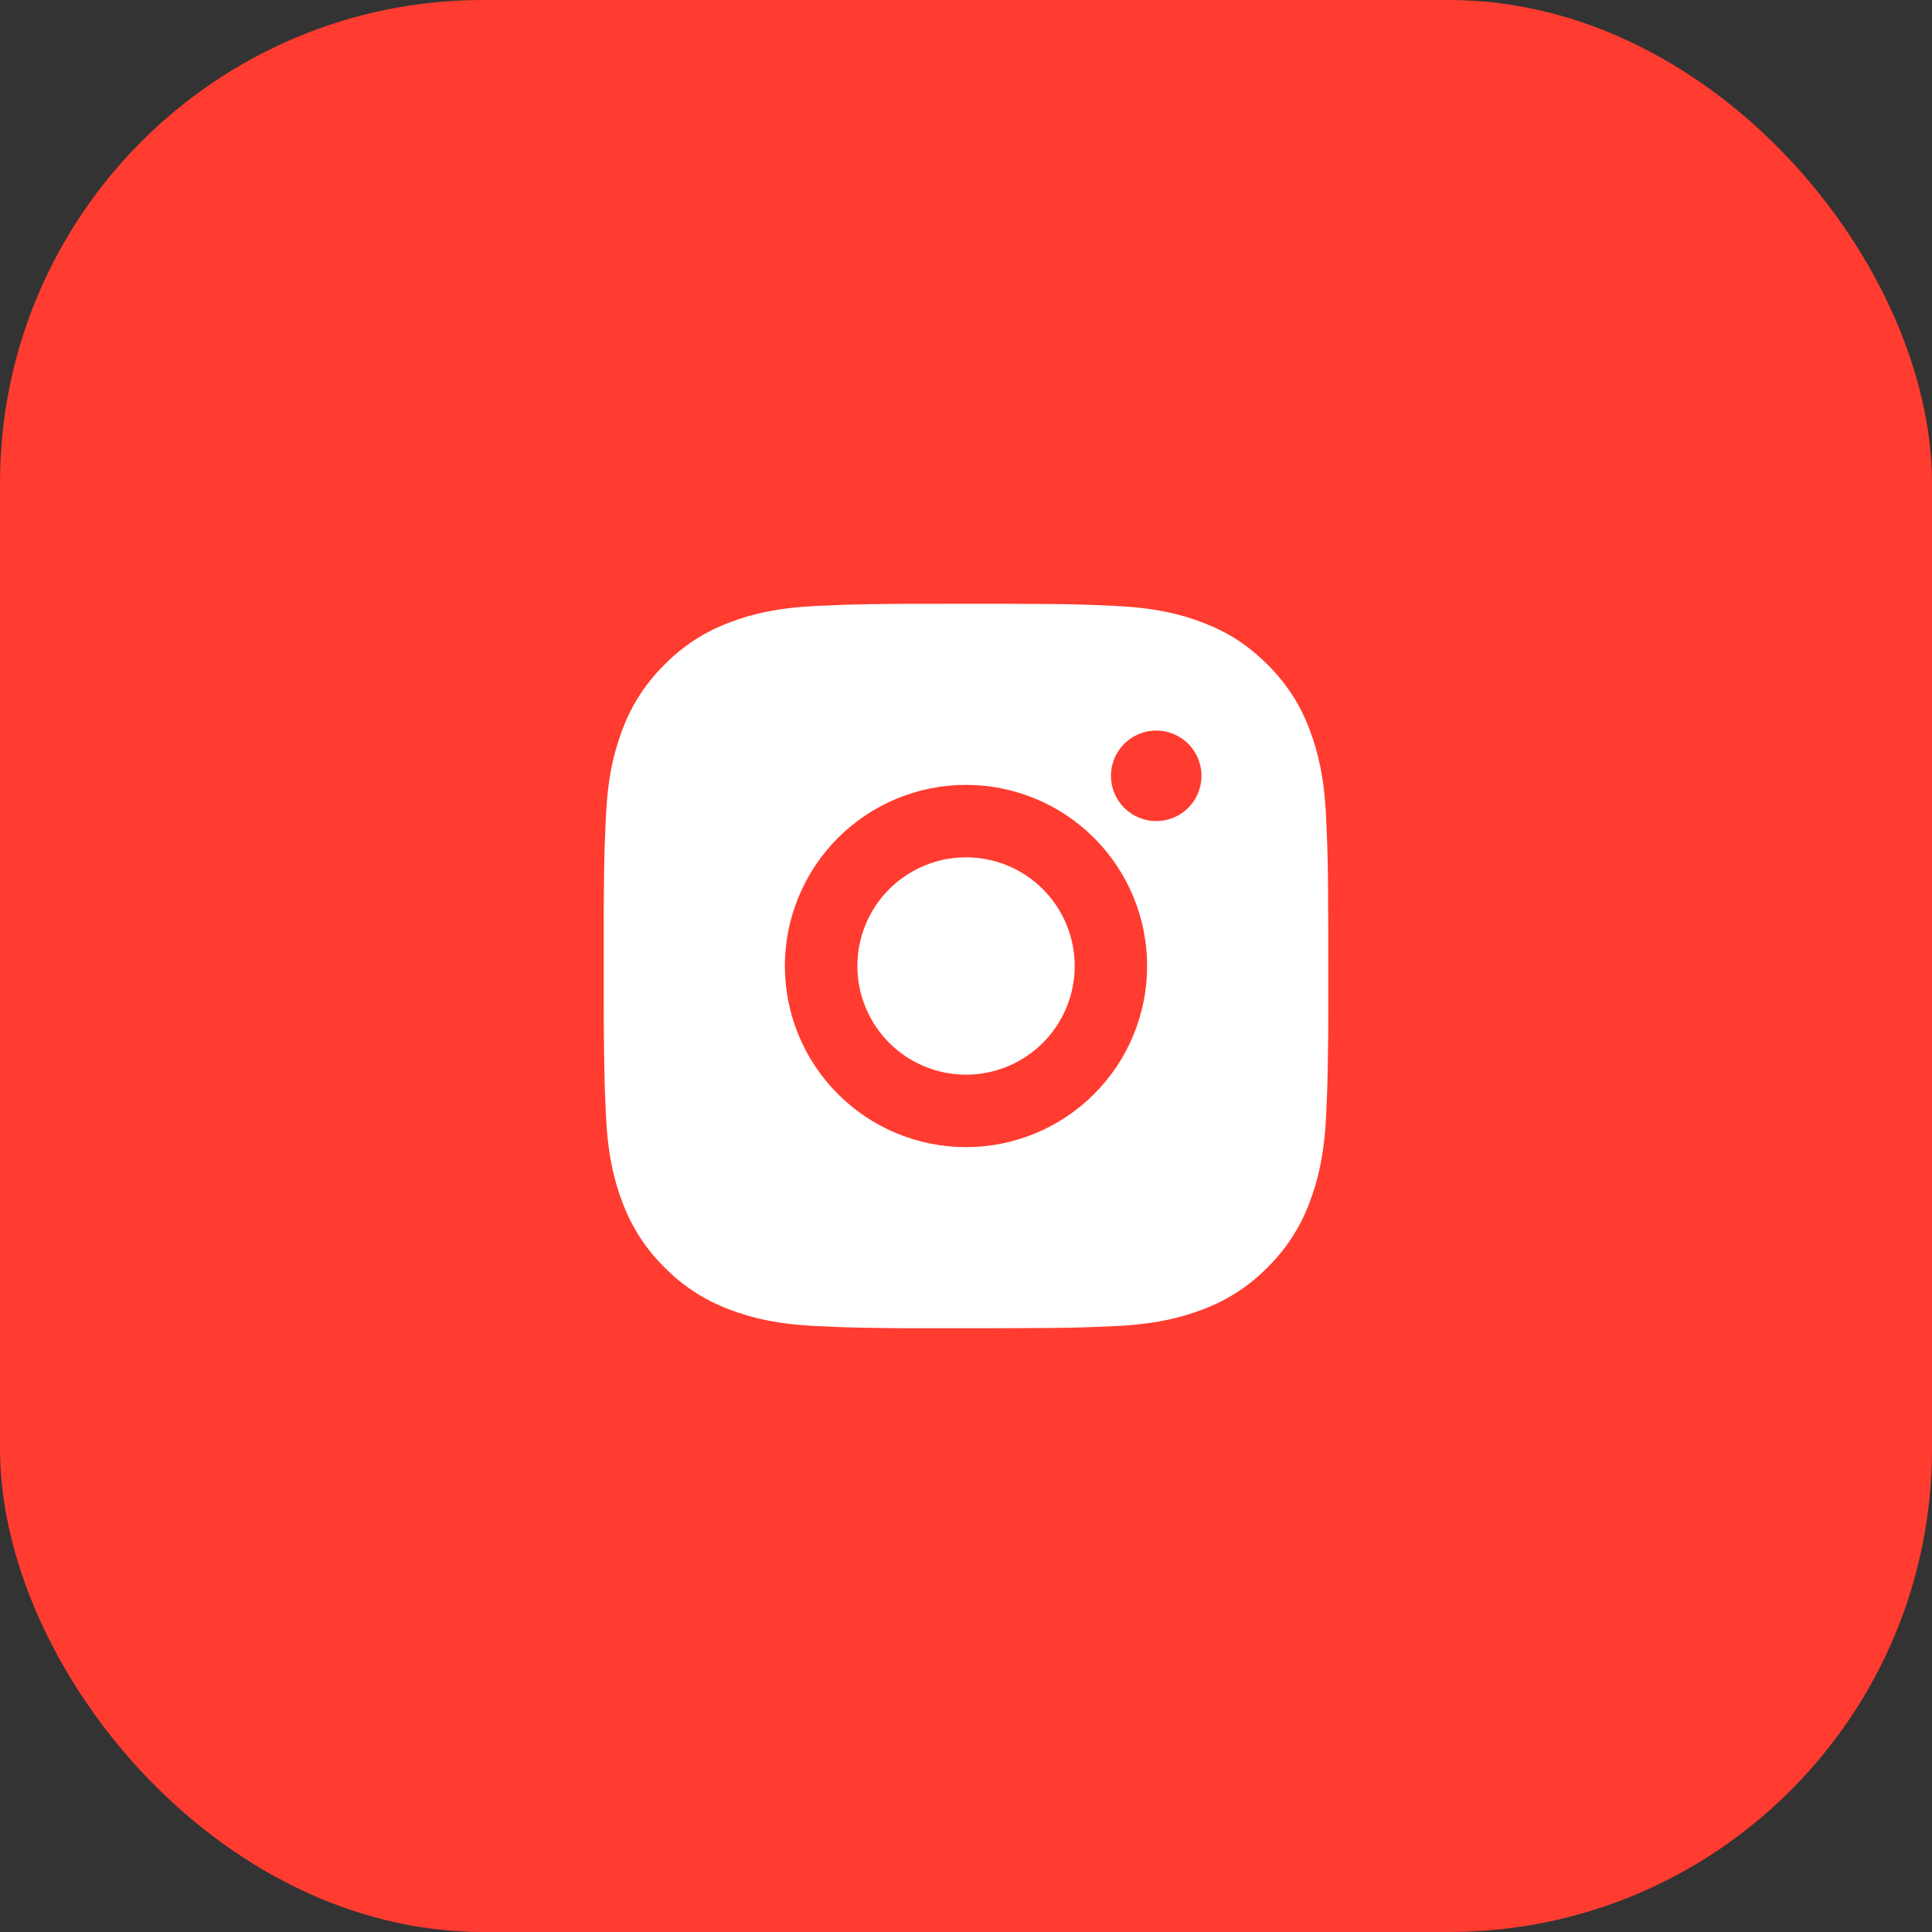
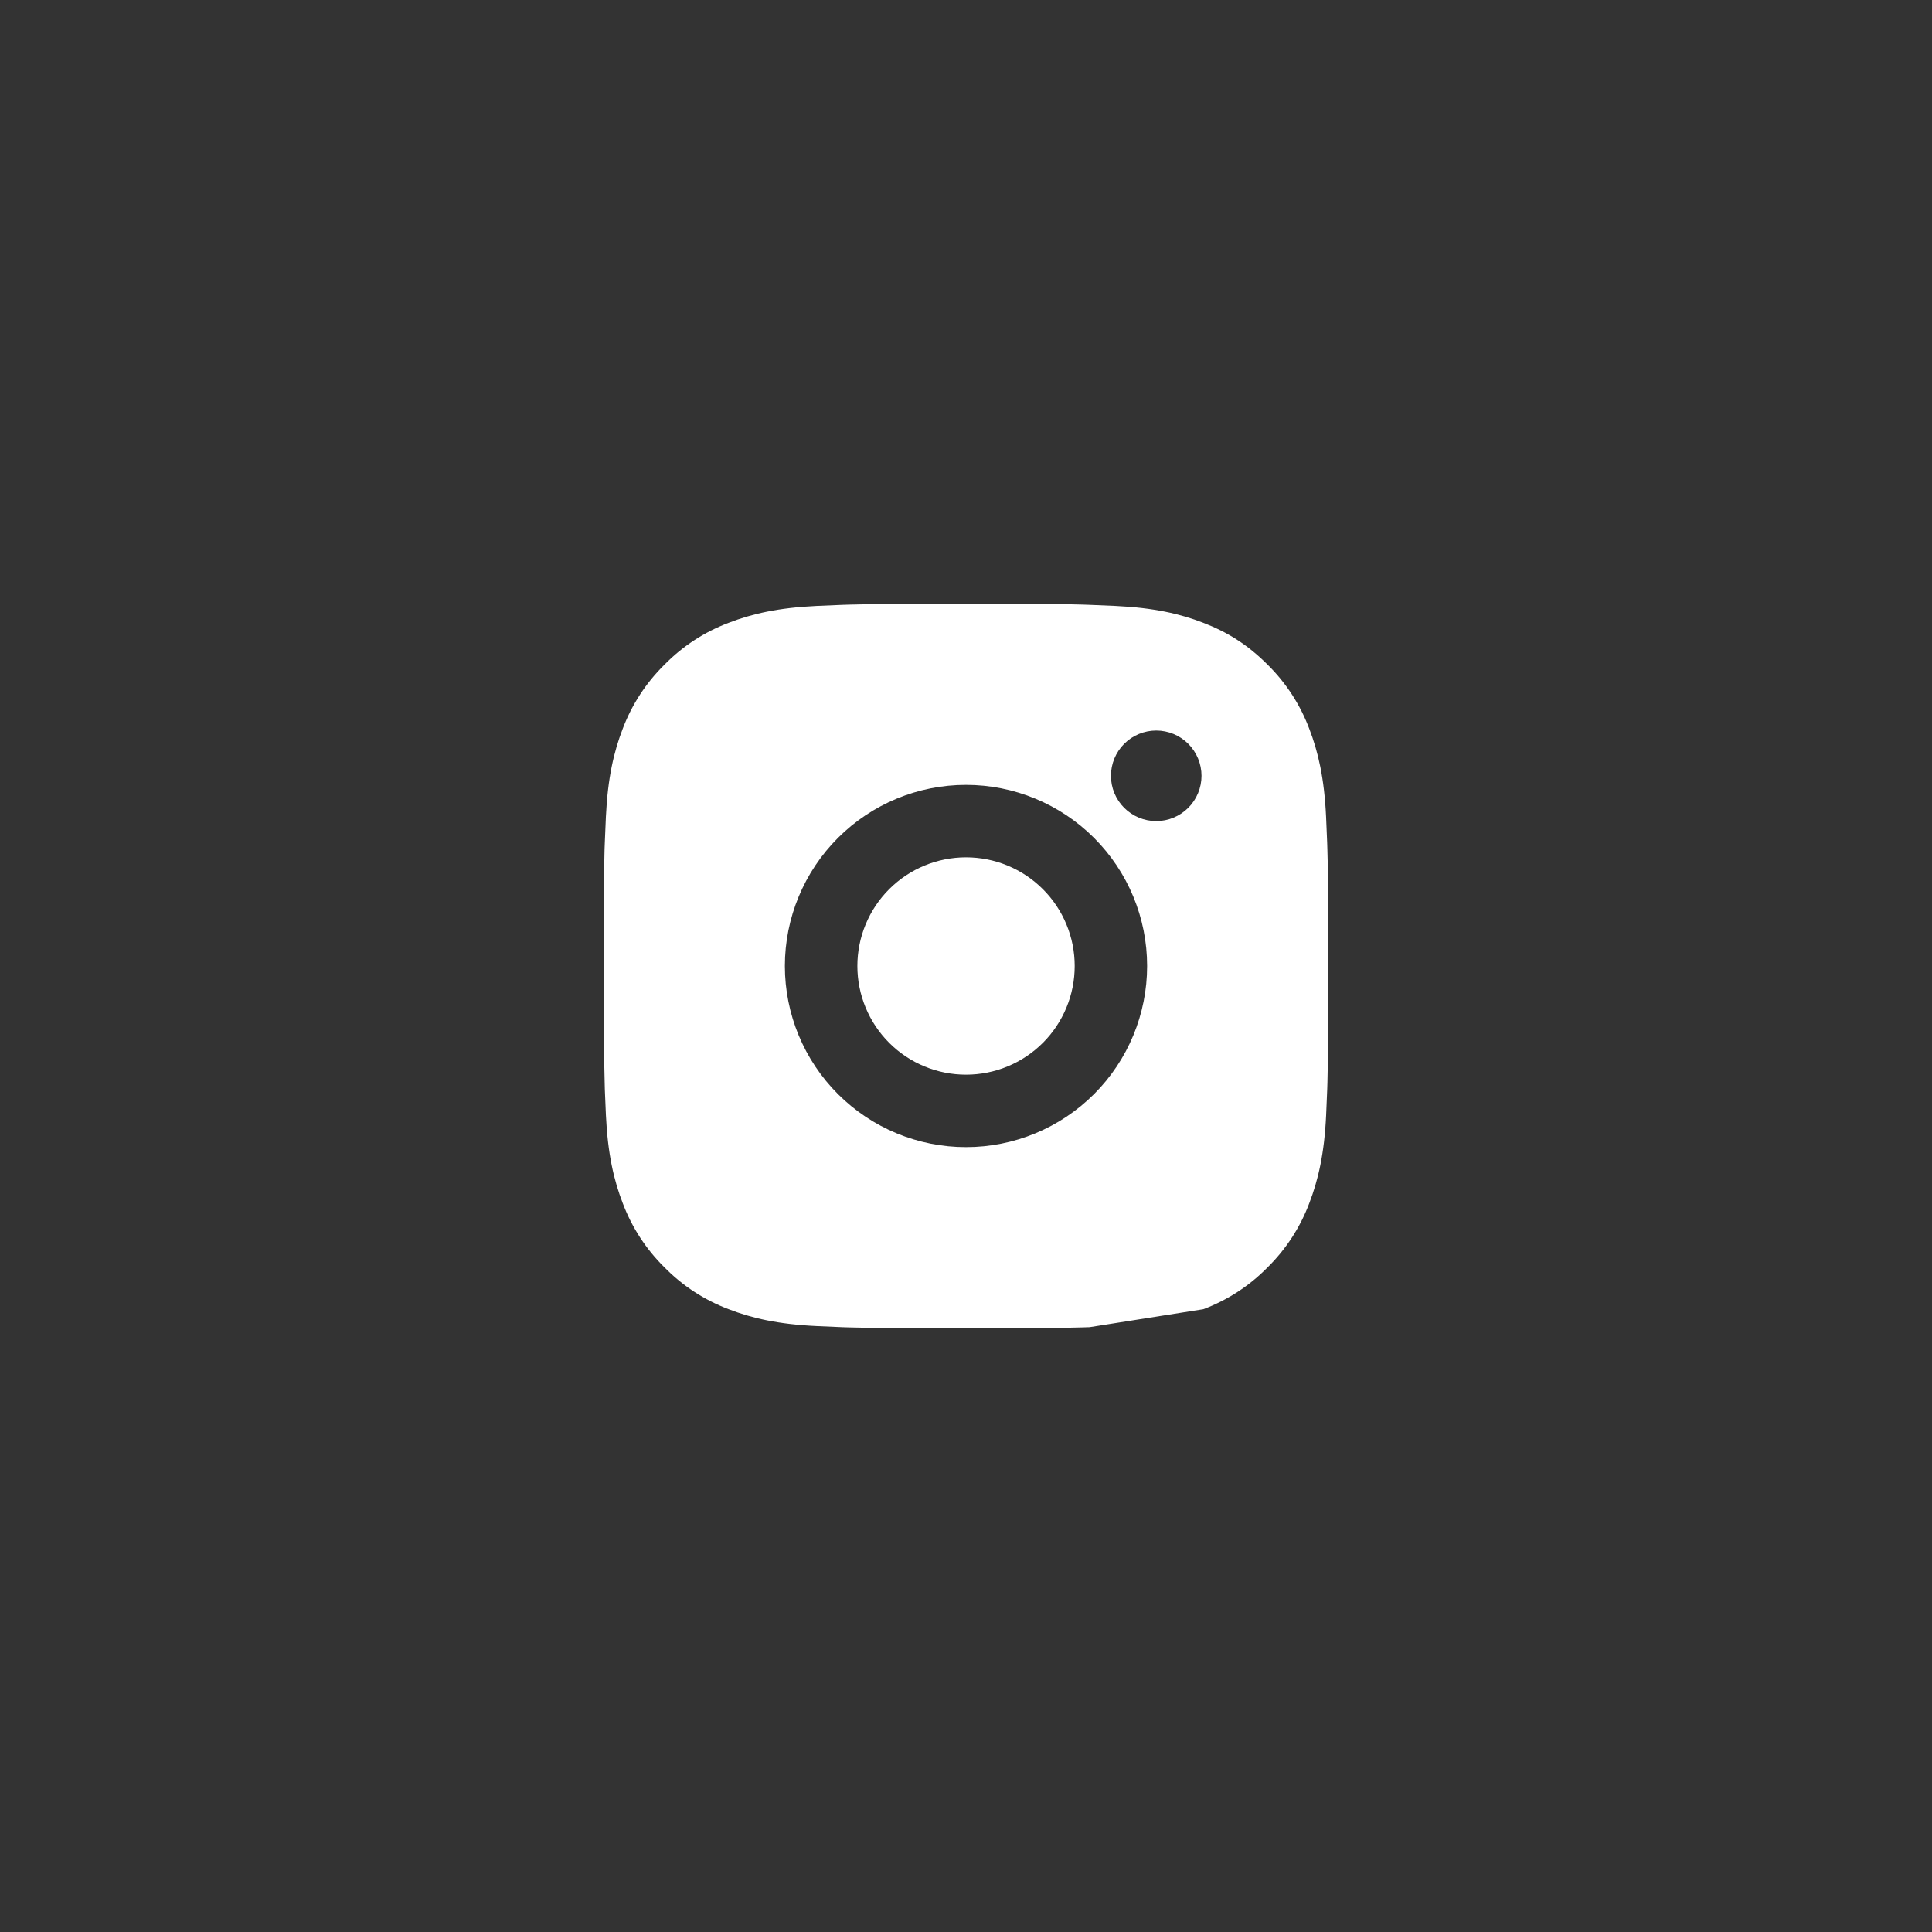
<svg xmlns="http://www.w3.org/2000/svg" width="80" height="80" viewBox="0 0 80 80" fill="none">
  <rect x="0" y="0" width="80" height="80" fill="#333333" stroke="none" />
-   <rect width="80" height="80" rx="20" fill="#FF3C2F" />
-   <path d="M41.542 25C43.23 25.005 44.086 25.014 44.826 25.035L45.117 25.045C45.453 25.057 45.784 25.072 46.185 25.09C47.781 25.165 48.87 25.417 49.825 25.788C50.815 26.169 51.649 26.684 52.483 27.517C53.246 28.267 53.837 29.174 54.213 30.175C54.583 31.131 54.835 32.219 54.91 33.817C54.928 34.216 54.943 34.547 54.955 34.885L54.964 35.176C54.987 35.914 54.996 36.77 54.999 38.458L55 39.577V41.542C55.004 42.636 54.992 43.73 54.966 44.824L54.957 45.115C54.945 45.452 54.93 45.784 54.912 46.183C54.837 47.78 54.582 48.868 54.213 49.825C53.837 50.826 53.246 51.733 52.483 52.483C51.734 53.246 50.827 53.836 49.825 54.212C48.87 54.583 47.781 54.835 46.185 54.91L45.117 54.955L44.826 54.964C44.086 54.985 43.23 54.995 41.542 54.998L40.423 55H38.46C37.365 55.004 36.271 54.992 35.176 54.965L34.885 54.956C34.529 54.943 34.173 54.927 33.817 54.91C32.221 54.835 31.132 54.583 30.175 54.212C29.175 53.836 28.268 53.246 27.519 52.483C26.755 51.733 26.165 50.826 25.788 49.825C25.417 48.869 25.165 47.78 25.09 46.183L25.045 45.115L25.038 44.824C25.01 43.73 24.998 42.636 25 41.542V38.458C24.996 37.364 25.007 36.27 25.033 35.176L25.044 34.885C25.056 34.547 25.071 34.216 25.089 33.817C25.164 32.219 25.416 31.132 25.786 30.175C26.164 29.173 26.756 28.266 27.52 27.517C28.269 26.754 29.175 26.164 30.175 25.788C31.132 25.417 32.22 25.165 33.817 25.09C34.216 25.072 34.549 25.057 34.885 25.045L35.176 25.036C36.27 25.009 37.364 24.998 38.458 25.002L41.542 25ZM40 32.5C38.011 32.5 36.103 33.29 34.697 34.697C33.291 36.103 32.5 38.011 32.5 40C32.5 41.989 33.291 43.897 34.697 45.303C36.103 46.71 38.011 47.5 40 47.5C41.989 47.5 43.897 46.71 45.304 45.303C46.71 43.897 47.5 41.989 47.5 40C47.5 38.011 46.71 36.103 45.304 34.697C43.897 33.29 41.989 32.5 40 32.5ZM40 35.5C40.591 35.5 41.176 35.616 41.722 35.842C42.268 36.068 42.765 36.4 43.182 36.818C43.6 37.235 43.932 37.731 44.158 38.277C44.385 38.823 44.501 39.408 44.501 39.999C44.501 40.59 44.385 41.175 44.159 41.721C43.933 42.267 43.601 42.764 43.184 43.181C42.766 43.599 42.27 43.931 41.724 44.157C41.178 44.383 40.593 44.5 40.002 44.5C38.808 44.5 37.664 44.026 36.82 43.182C35.976 42.338 35.502 41.193 35.502 40C35.502 38.806 35.976 37.662 36.82 36.818C37.664 35.974 38.808 35.5 40.002 35.5M47.877 30.25C47.38 30.25 46.903 30.448 46.551 30.799C46.199 31.151 46.002 31.628 46.002 32.125C46.002 32.622 46.199 33.099 46.551 33.451C46.903 33.802 47.38 34 47.877 34C48.374 34 48.851 33.802 49.203 33.451C49.554 33.099 49.752 32.622 49.752 32.125C49.752 31.628 49.554 31.151 49.203 30.799C48.851 30.448 48.374 30.25 47.877 30.25Z" fill="white" />
+   <path d="M41.542 25C43.23 25.005 44.086 25.014 44.826 25.035L45.117 25.045C45.453 25.057 45.784 25.072 46.185 25.09C47.781 25.165 48.87 25.417 49.825 25.788C50.815 26.169 51.649 26.684 52.483 27.517C53.246 28.267 53.837 29.174 54.213 30.175C54.583 31.131 54.835 32.219 54.91 33.817C54.928 34.216 54.943 34.547 54.955 34.885L54.964 35.176C54.987 35.914 54.996 36.77 54.999 38.458L55 39.577V41.542C55.004 42.636 54.992 43.73 54.966 44.824L54.957 45.115C54.945 45.452 54.93 45.784 54.912 46.183C54.837 47.78 54.582 48.868 54.213 49.825C53.837 50.826 53.246 51.733 52.483 52.483C51.734 53.246 50.827 53.836 49.825 54.212L45.117 54.955L44.826 54.964C44.086 54.985 43.23 54.995 41.542 54.998L40.423 55H38.46C37.365 55.004 36.271 54.992 35.176 54.965L34.885 54.956C34.529 54.943 34.173 54.927 33.817 54.91C32.221 54.835 31.132 54.583 30.175 54.212C29.175 53.836 28.268 53.246 27.519 52.483C26.755 51.733 26.165 50.826 25.788 49.825C25.417 48.869 25.165 47.78 25.09 46.183L25.045 45.115L25.038 44.824C25.01 43.73 24.998 42.636 25 41.542V38.458C24.996 37.364 25.007 36.27 25.033 35.176L25.044 34.885C25.056 34.547 25.071 34.216 25.089 33.817C25.164 32.219 25.416 31.132 25.786 30.175C26.164 29.173 26.756 28.266 27.52 27.517C28.269 26.754 29.175 26.164 30.175 25.788C31.132 25.417 32.22 25.165 33.817 25.09C34.216 25.072 34.549 25.057 34.885 25.045L35.176 25.036C36.27 25.009 37.364 24.998 38.458 25.002L41.542 25ZM40 32.5C38.011 32.5 36.103 33.29 34.697 34.697C33.291 36.103 32.5 38.011 32.5 40C32.5 41.989 33.291 43.897 34.697 45.303C36.103 46.71 38.011 47.5 40 47.5C41.989 47.5 43.897 46.71 45.304 45.303C46.71 43.897 47.5 41.989 47.5 40C47.5 38.011 46.71 36.103 45.304 34.697C43.897 33.29 41.989 32.5 40 32.5ZM40 35.5C40.591 35.5 41.176 35.616 41.722 35.842C42.268 36.068 42.765 36.4 43.182 36.818C43.6 37.235 43.932 37.731 44.158 38.277C44.385 38.823 44.501 39.408 44.501 39.999C44.501 40.59 44.385 41.175 44.159 41.721C43.933 42.267 43.601 42.764 43.184 43.181C42.766 43.599 42.27 43.931 41.724 44.157C41.178 44.383 40.593 44.5 40.002 44.5C38.808 44.5 37.664 44.026 36.82 43.182C35.976 42.338 35.502 41.193 35.502 40C35.502 38.806 35.976 37.662 36.82 36.818C37.664 35.974 38.808 35.5 40.002 35.5M47.877 30.25C47.38 30.25 46.903 30.448 46.551 30.799C46.199 31.151 46.002 31.628 46.002 32.125C46.002 32.622 46.199 33.099 46.551 33.451C46.903 33.802 47.38 34 47.877 34C48.374 34 48.851 33.802 49.203 33.451C49.554 33.099 49.752 32.622 49.752 32.125C49.752 31.628 49.554 31.151 49.203 30.799C48.851 30.448 48.374 30.25 47.877 30.25Z" fill="white" />
</svg>